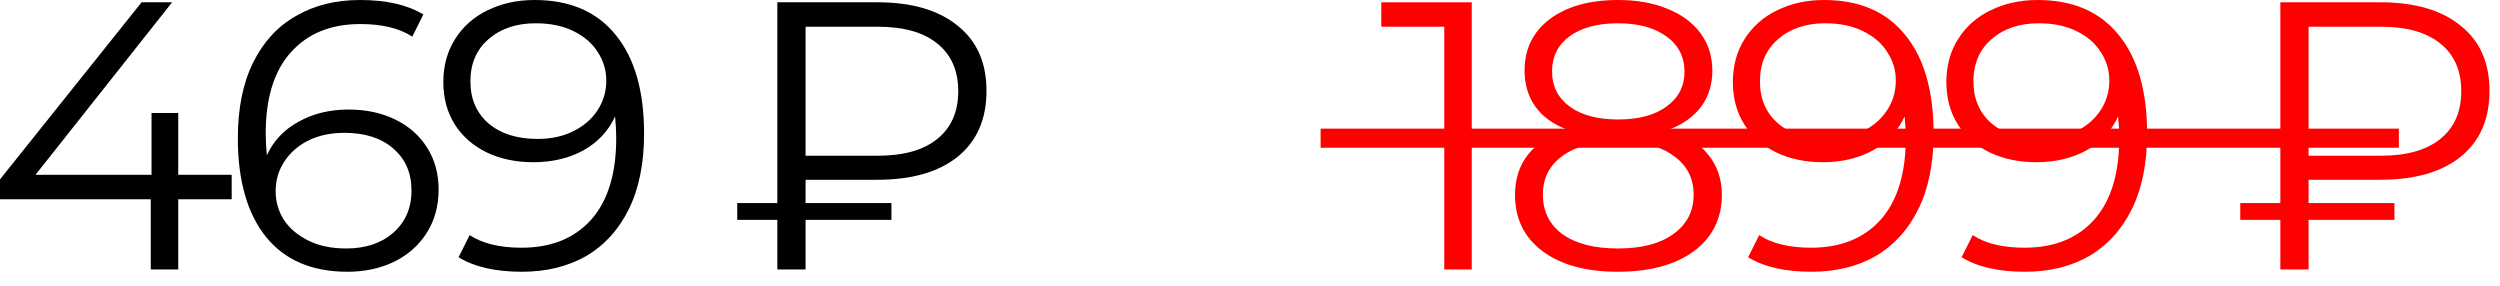
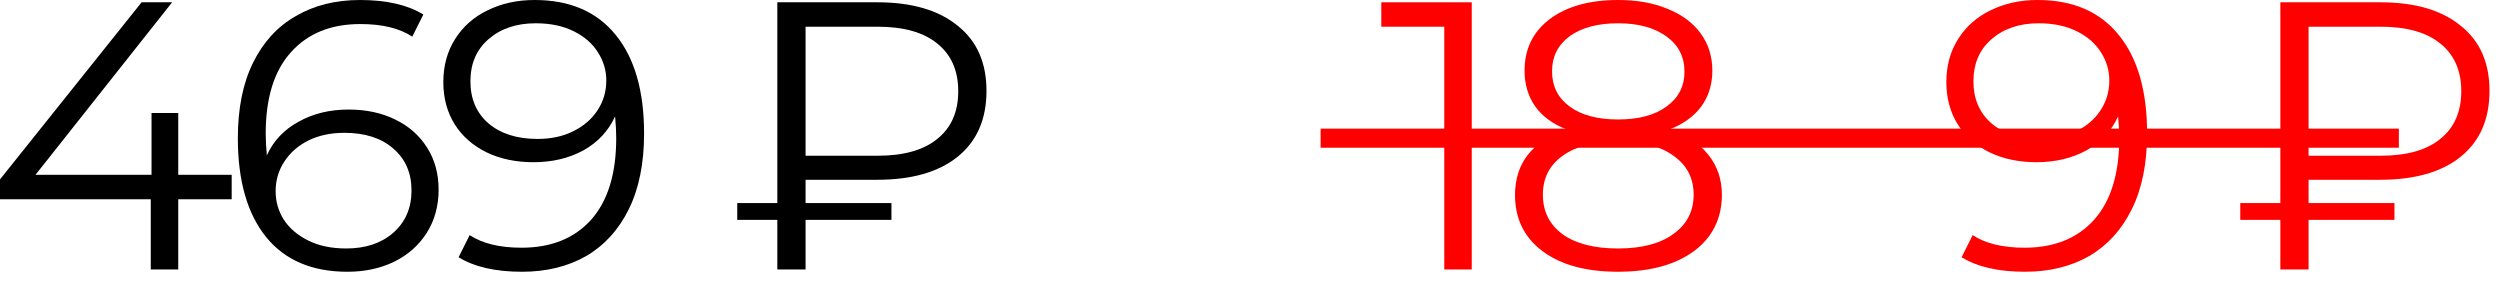
<svg xmlns="http://www.w3.org/2000/svg" width="131" height="15" viewBox="0 0 131 15" fill="none">
  <path d="M12.14 10.44H9.34V14.12H7.9V10.44H0V9.4L7.42 0.12H9.02L1.86 9.16H7.94V5.92H9.34V9.16H12.14V10.44Z" fill="black" />
  <path d="M18.263 5.74C19.183 5.74 19.996 5.913 20.703 6.26C21.423 6.607 21.983 7.1 22.383 7.74C22.783 8.367 22.983 9.1 22.983 9.94C22.983 10.793 22.776 11.547 22.363 12.2C21.949 12.853 21.376 13.36 20.643 13.72C19.923 14.067 19.109 14.24 18.203 14.24C16.349 14.24 14.929 13.633 13.943 12.42C12.956 11.193 12.463 9.467 12.463 7.24C12.463 5.68 12.729 4.36 13.263 3.28C13.796 2.2 14.543 1.387 15.503 0.84C16.463 0.28 17.583 0 18.863 0C20.249 0 21.356 0.253 22.183 0.76L21.603 1.92C20.936 1.48 20.029 1.26 18.883 1.26C17.336 1.26 16.123 1.753 15.243 2.74C14.363 3.713 13.923 5.133 13.923 7C13.923 7.333 13.943 7.713 13.983 8.14C14.329 7.38 14.883 6.793 15.643 6.38C16.403 5.953 17.276 5.74 18.263 5.74ZM18.143 13.02C19.156 13.02 19.976 12.747 20.603 12.2C21.243 11.64 21.563 10.9 21.563 9.98C21.563 9.06 21.243 8.327 20.603 7.78C19.976 7.233 19.123 6.96 18.043 6.96C17.336 6.96 16.709 7.093 16.163 7.36C15.629 7.627 15.209 7.993 14.903 8.46C14.596 8.927 14.443 9.447 14.443 10.02C14.443 10.553 14.583 11.047 14.863 11.5C15.156 11.953 15.583 12.32 16.143 12.6C16.703 12.88 17.369 13.02 18.143 13.02Z" fill="black" />
  <path d="M28.01 0C29.863 0 31.284 0.613 32.27 1.84C33.257 3.053 33.75 4.773 33.75 7C33.75 8.56 33.483 9.88 32.95 10.96C32.417 12.04 31.67 12.86 30.71 13.42C29.75 13.967 28.63 14.24 27.35 14.24C25.963 14.24 24.857 13.987 24.03 13.48L24.61 12.32C25.277 12.76 26.183 12.98 27.33 12.98C28.877 12.98 30.09 12.493 30.97 11.52C31.85 10.533 32.29 9.107 32.29 7.24C32.29 6.893 32.27 6.513 32.23 6.1C31.884 6.86 31.33 7.453 30.57 7.88C29.81 8.293 28.937 8.5 27.95 8.5C27.03 8.5 26.21 8.327 25.49 7.98C24.784 7.633 24.23 7.147 23.83 6.52C23.43 5.88 23.23 5.14 23.23 4.3C23.23 3.447 23.437 2.693 23.85 2.04C24.264 1.387 24.83 0.887 25.55 0.54C26.284 0.18 27.104 0 28.01 0ZM28.17 7.28C28.877 7.28 29.497 7.147 30.03 6.88C30.577 6.613 31.003 6.247 31.31 5.78C31.617 5.313 31.77 4.793 31.77 4.22C31.77 3.687 31.623 3.193 31.33 2.74C31.05 2.287 30.63 1.92 30.07 1.64C29.51 1.36 28.843 1.22 28.07 1.22C27.057 1.22 26.23 1.5 25.59 2.06C24.963 2.607 24.65 3.34 24.65 4.26C24.65 5.18 24.963 5.913 25.59 6.46C26.23 7.007 27.09 7.28 28.17 7.28Z" fill="black" />
  <path d="M42.212 9.42V10.64H46.712V11.52H42.212V14.12H40.732V11.52H38.632V10.64H40.732V0.12H45.972C47.772 0.12 49.172 0.527 50.172 1.34C51.185 2.14 51.692 3.28 51.692 4.76C51.692 6.253 51.185 7.407 50.172 8.22C49.172 9.02 47.772 9.42 45.972 9.42H42.212ZM42.212 1.4V8.16H45.992C47.352 8.16 48.392 7.867 49.112 7.28C49.845 6.693 50.212 5.86 50.212 4.78C50.212 3.7 49.845 2.867 49.112 2.28C48.392 1.693 47.352 1.4 45.992 1.4H42.212Z" fill="black" />
  <path d="M69.2 7.241H125.7" stroke="#FF0000" />
  <path d="M77.12 0.12V14.12H75.68V1.4H72.38V0.12H77.12Z" fill="#FF0000" />
  <path d="M87.487 6.78C88.367 7.073 89.04 7.513 89.507 8.1C89.987 8.687 90.227 9.393 90.227 10.22C90.227 11.033 90.007 11.747 89.567 12.36C89.127 12.96 88.494 13.427 87.667 13.76C86.854 14.08 85.894 14.24 84.787 14.24C83.107 14.24 81.787 13.88 80.827 13.16C79.867 12.44 79.387 11.46 79.387 10.22C79.387 9.38 79.614 8.673 80.067 8.1C80.534 7.513 81.207 7.073 82.087 6.78C81.367 6.5 80.82 6.1 80.447 5.58C80.074 5.047 79.887 4.42 79.887 3.7C79.887 2.567 80.327 1.667 81.207 1C82.1 0.333 83.294 0 84.787 0C85.774 0 86.634 0.153 87.367 0.46C88.114 0.753 88.694 1.18 89.107 1.74C89.52 2.3 89.727 2.953 89.727 3.7C89.727 4.42 89.534 5.047 89.147 5.58C88.76 6.1 88.207 6.5 87.487 6.78ZM81.327 3.74C81.327 4.513 81.634 5.127 82.247 5.58C82.86 6.033 83.707 6.26 84.787 6.26C85.867 6.26 86.714 6.033 87.327 5.58C87.954 5.127 88.267 4.52 88.267 3.76C88.267 2.973 87.947 2.353 87.307 1.9C86.68 1.447 85.84 1.22 84.787 1.22C83.72 1.22 82.874 1.447 82.247 1.9C81.634 2.353 81.327 2.967 81.327 3.74ZM84.787 13.02C86.027 13.02 86.994 12.767 87.687 12.26C88.394 11.753 88.747 11.067 88.747 10.2C88.747 9.333 88.394 8.653 87.687 8.16C86.994 7.653 86.027 7.4 84.787 7.4C83.56 7.4 82.594 7.653 81.887 8.16C81.194 8.653 80.847 9.333 80.847 10.2C80.847 11.08 81.194 11.773 81.887 12.28C82.58 12.773 83.547 13.02 84.787 13.02Z" fill="#FF0000" />
-   <path d="M95.581 0C97.434 0 98.854 0.613 99.841 1.84C100.828 3.053 101.321 4.773 101.321 7C101.321 8.56 101.054 9.88 100.521 10.96C99.987 12.04 99.241 12.86 98.281 13.42C97.321 13.967 96.201 14.24 94.921 14.24C93.534 14.24 92.427 13.987 91.601 13.48L92.181 12.32C92.847 12.76 93.754 12.98 94.901 12.98C96.448 12.98 97.661 12.493 98.541 11.52C99.421 10.533 99.861 9.107 99.861 7.24C99.861 6.893 99.841 6.513 99.801 6.1C99.454 6.86 98.901 7.453 98.141 7.88C97.381 8.293 96.507 8.5 95.521 8.5C94.601 8.5 93.781 8.327 93.061 7.98C92.354 7.633 91.801 7.147 91.401 6.52C91.001 5.88 90.801 5.14 90.801 4.3C90.801 3.447 91.007 2.693 91.421 2.04C91.834 1.387 92.401 0.887 93.121 0.54C93.854 0.18 94.674 0 95.581 0ZM95.741 7.28C96.448 7.28 97.067 7.147 97.601 6.88C98.147 6.613 98.574 6.247 98.881 5.78C99.188 5.313 99.341 4.793 99.341 4.22C99.341 3.687 99.194 3.193 98.901 2.74C98.621 2.287 98.201 1.92 97.641 1.64C97.081 1.36 96.414 1.22 95.641 1.22C94.627 1.22 93.801 1.5 93.161 2.06C92.534 2.607 92.221 3.34 92.221 4.26C92.221 5.18 92.534 5.913 93.161 6.46C93.801 7.007 94.661 7.28 95.741 7.28Z" fill="#FF0000" />
  <path d="M106.768 0C108.622 0 110.042 0.613 111.028 1.84C112.015 3.053 112.508 4.773 112.508 7C112.508 8.56 112.242 9.88 111.708 10.96C111.175 12.04 110.428 12.86 109.468 13.42C108.508 13.967 107.388 14.24 106.108 14.24C104.722 14.24 103.615 13.987 102.788 13.48L103.368 12.32C104.035 12.76 104.942 12.98 106.088 12.98C107.635 12.98 108.848 12.493 109.728 11.52C110.608 10.533 111.048 9.107 111.048 7.24C111.048 6.893 111.028 6.513 110.988 6.1C110.642 6.86 110.088 7.453 109.328 7.88C108.568 8.293 107.695 8.5 106.708 8.5C105.788 8.5 104.968 8.327 104.248 7.98C103.542 7.633 102.988 7.147 102.588 6.52C102.188 5.88 101.988 5.14 101.988 4.3C101.988 3.447 102.195 2.693 102.608 2.04C103.022 1.387 103.588 0.887 104.308 0.54C105.042 0.18 105.862 0 106.768 0ZM106.928 7.28C107.635 7.28 108.255 7.147 108.788 6.88C109.335 6.613 109.762 6.247 110.068 5.78C110.375 5.313 110.528 4.793 110.528 4.22C110.528 3.687 110.382 3.193 110.088 2.74C109.808 2.287 109.388 1.92 108.828 1.64C108.268 1.36 107.602 1.22 106.828 1.22C105.815 1.22 104.988 1.5 104.348 2.06C103.722 2.607 103.408 3.34 103.408 4.26C103.408 5.18 103.722 5.913 104.348 6.46C104.988 7.007 105.848 7.28 106.928 7.28Z" fill="#FF0000" />
  <path d="M120.97 9.42V10.64H125.47V11.52H120.97V14.12H119.49V11.52H117.39V10.64H119.49V0.12H124.73C126.53 0.12 127.93 0.527 128.93 1.34C129.944 2.14 130.45 3.28 130.45 4.76C130.45 6.253 129.944 7.407 128.93 8.22C127.93 9.02 126.53 9.42 124.73 9.42H120.97ZM120.97 1.4V8.16H124.75C126.11 8.16 127.15 7.867 127.87 7.28C128.604 6.693 128.97 5.86 128.97 4.78C128.97 3.7 128.604 2.867 127.87 2.28C127.15 1.693 126.11 1.4 124.75 1.4H120.97Z" fill="#FF0000" />
</svg>